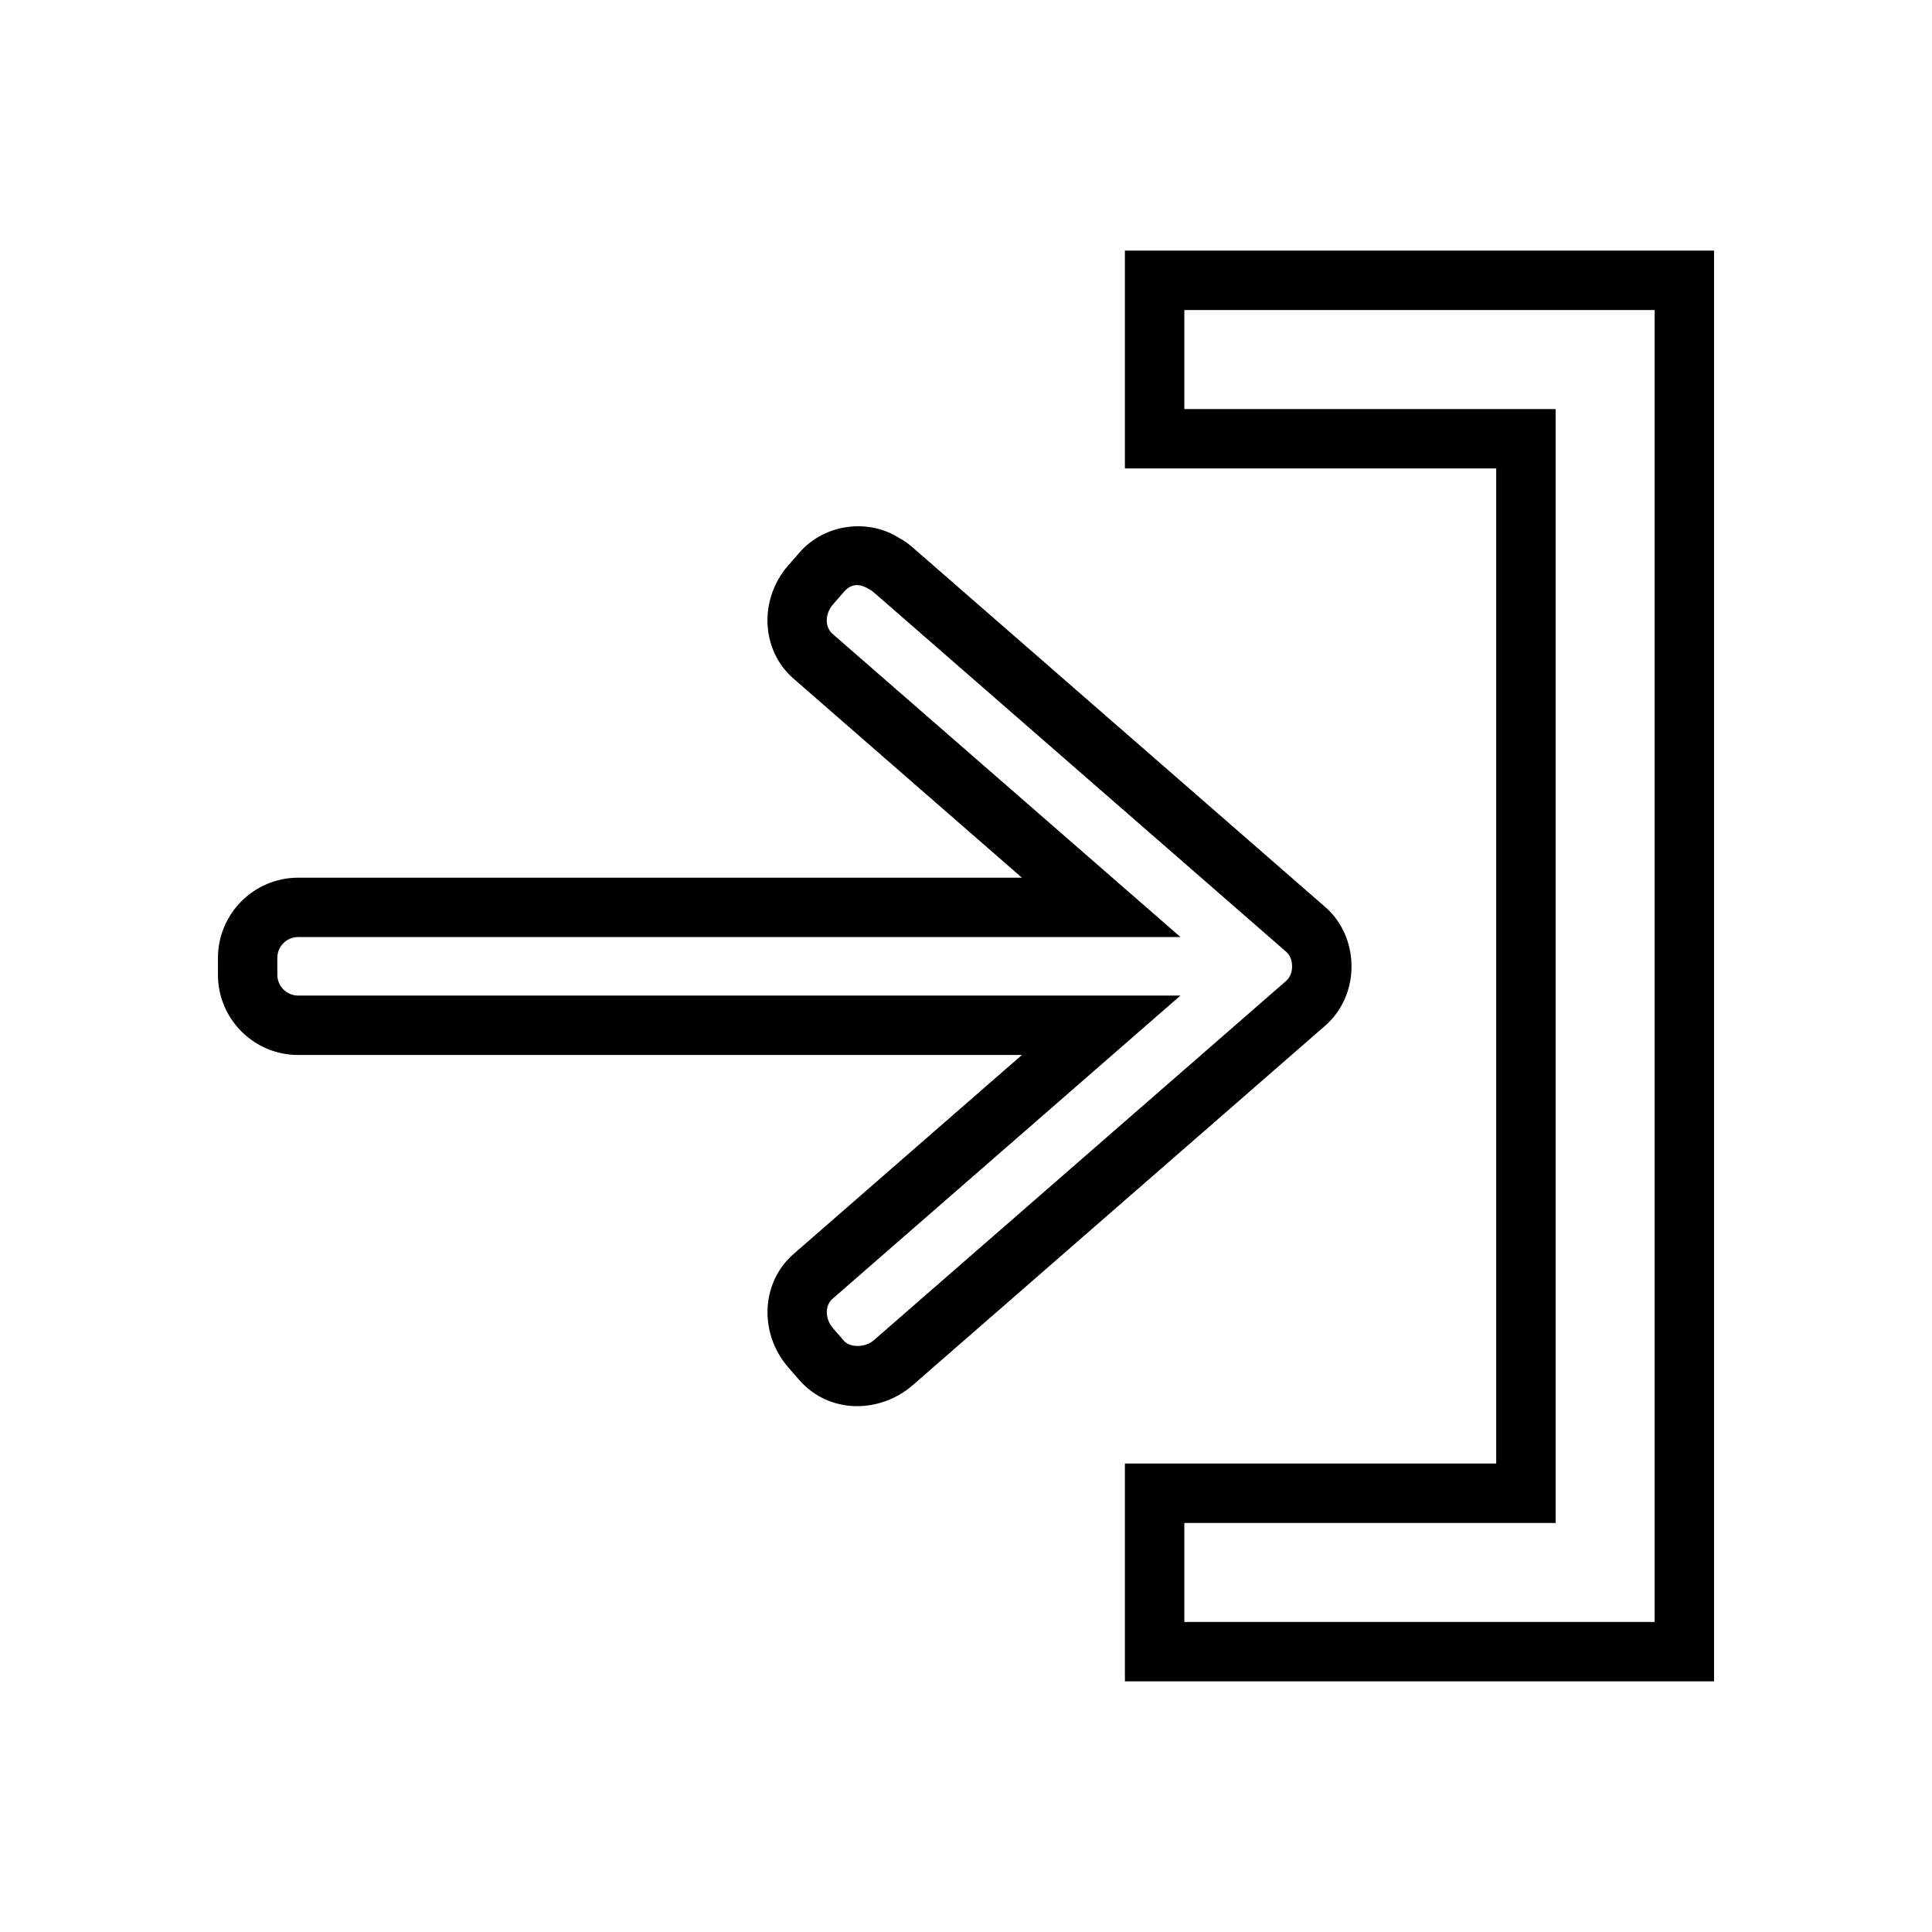
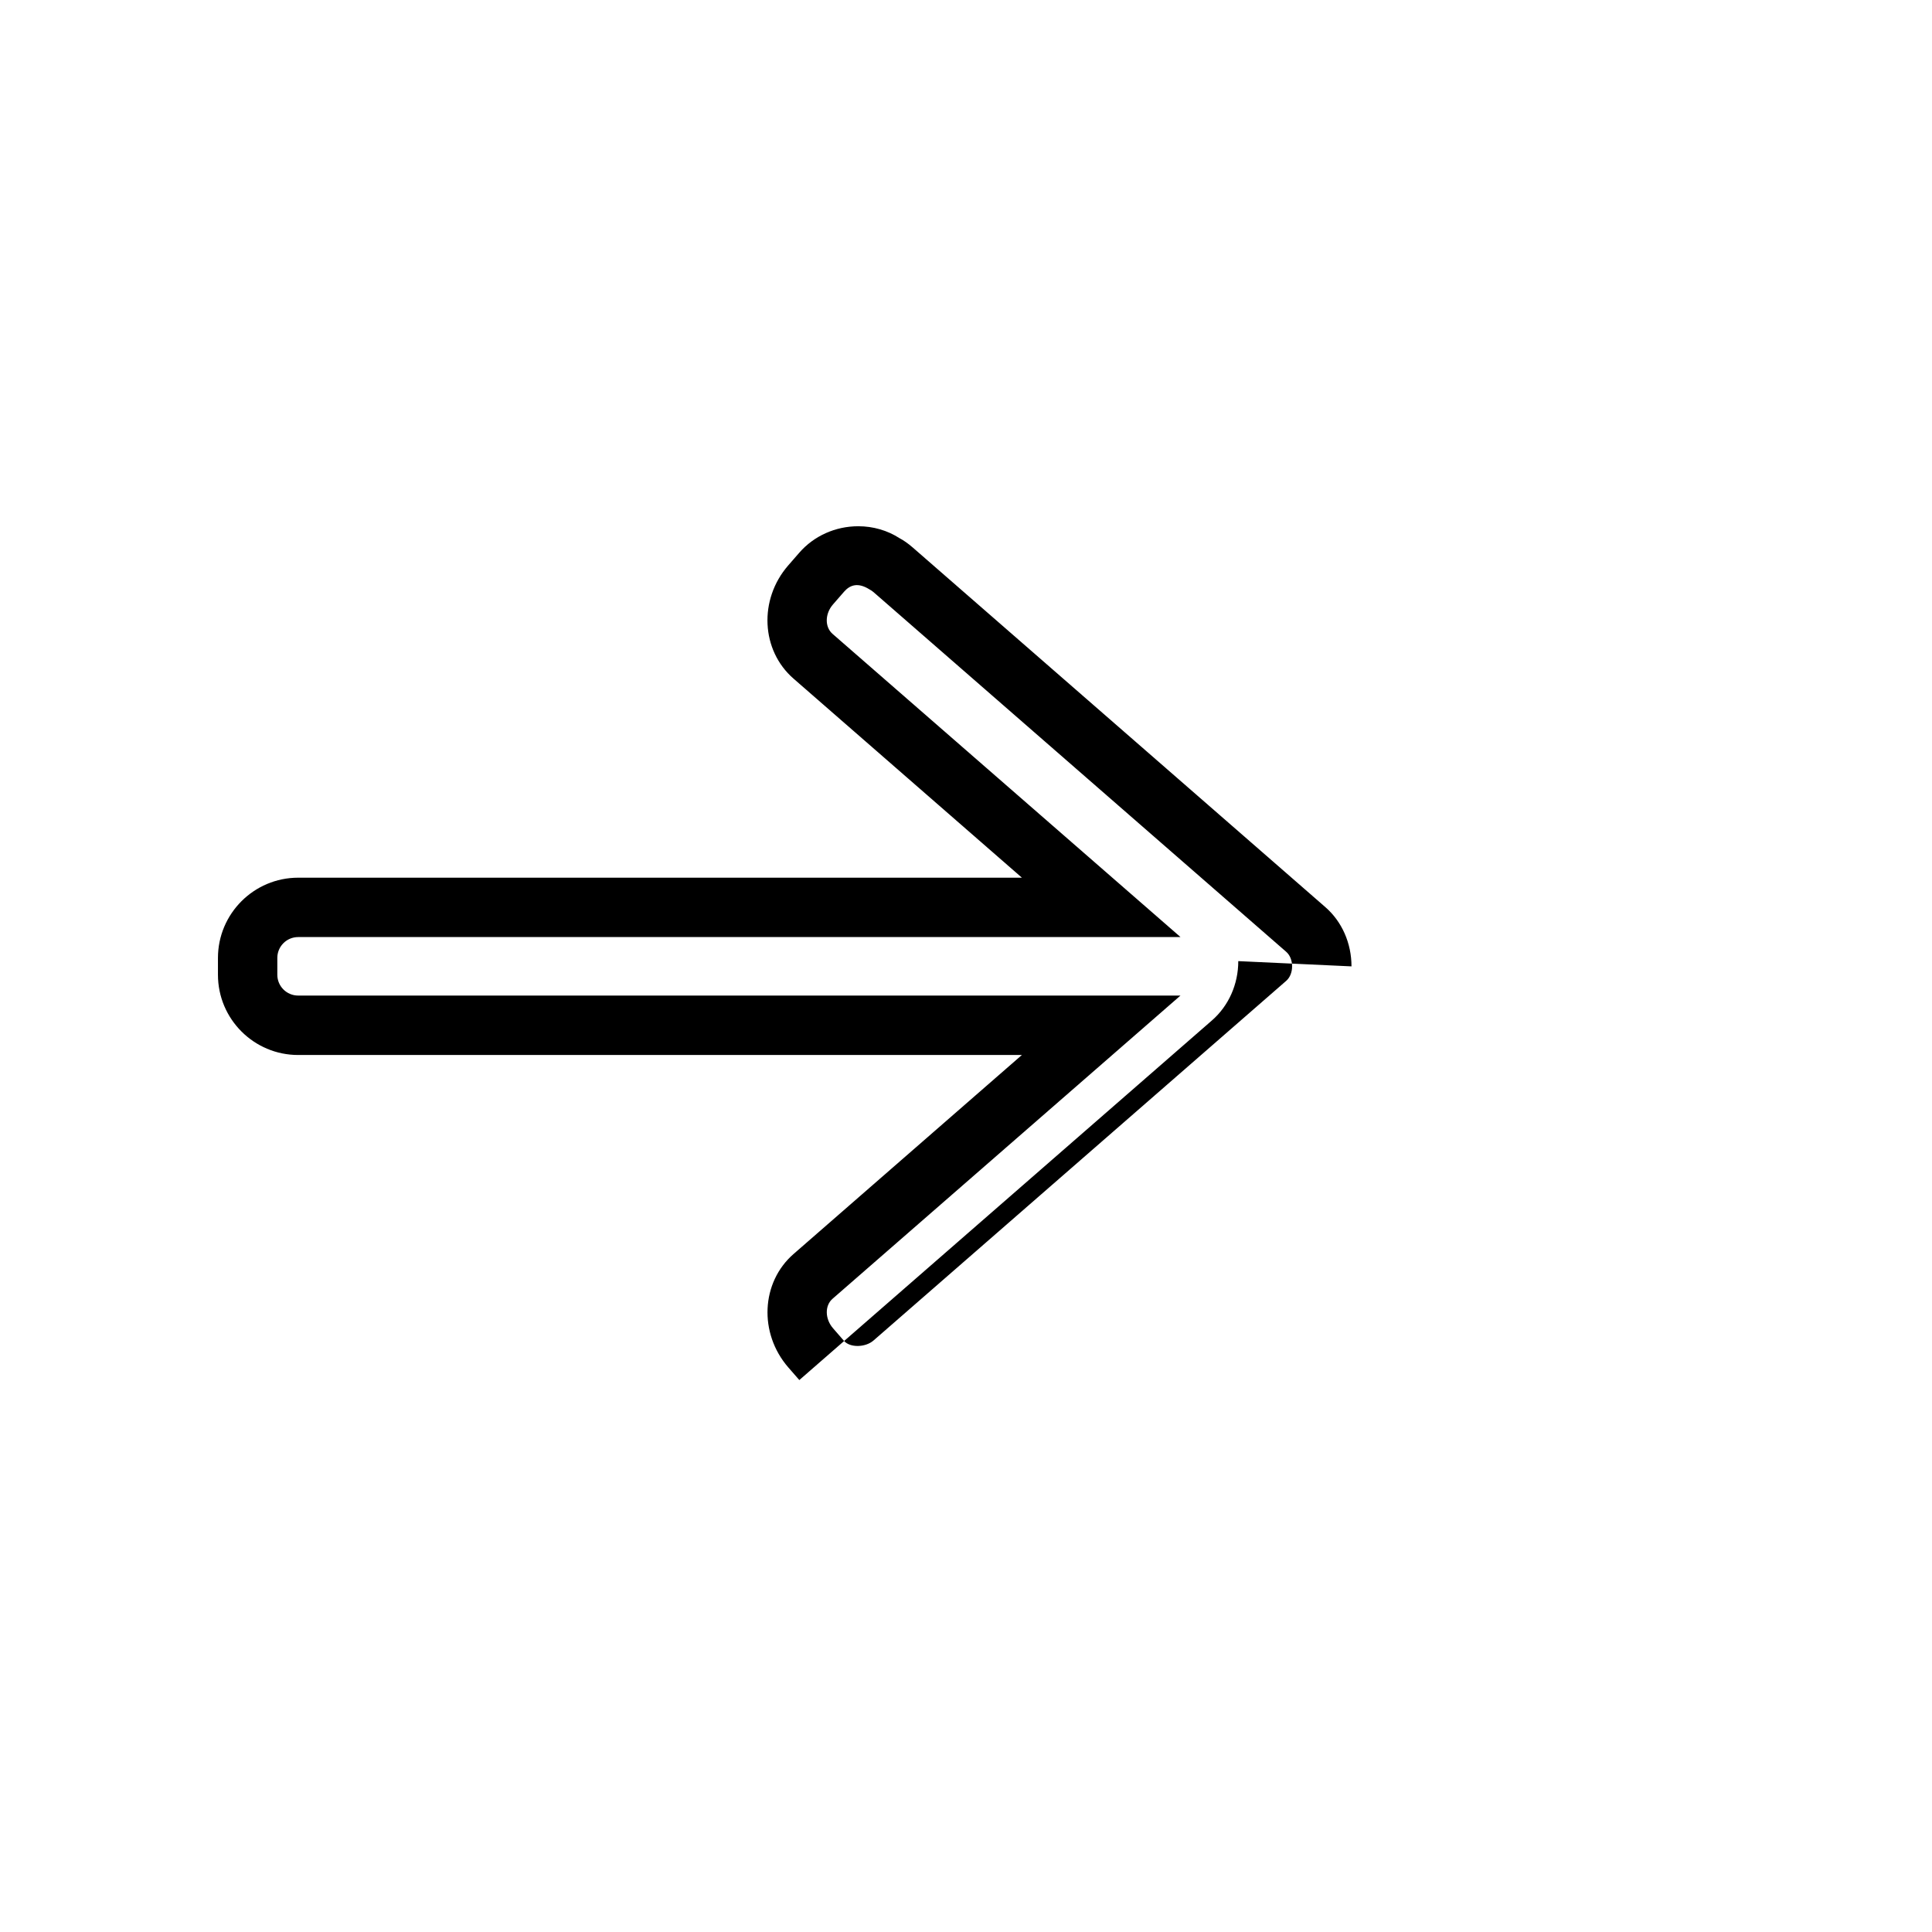
<svg xmlns="http://www.w3.org/2000/svg" fill="#000000" width="800px" height="800px" version="1.1" viewBox="144 144 512 512">
  <g>
-     <path d="m502.16 400.1c0-6.16-2.539-11.898-6.957-15.727l-109.36-95.316c-1.172-1.023-2.481-1.93-3.41-2.402-3.234-2.09-7.027-3.195-10.98-3.195-6.055 0-11.75 2.555-15.633 7.012l-2.949 3.387c-7.848 9.035-7.199 22.492 1.434 29.996l60.512 52.742h-191.8c-11.719 0-21.258 9.535-21.258 21.266v4.465c0 11.723 9.535 21.258 21.258 21.258h191.79l-60.496 52.727c-8.637 7.516-9.273 20.988-1.418 30.051l2.934 3.363c3.906 4.465 9.367 6.922 15.371 6.922 5.281 0 10.617-2.016 14.641-5.527l109.35-95.305c4.43-3.863 6.977-9.586 6.977-15.715zm-17.312 3.844-109.35 95.297c-2.188 1.898-6.234 1.938-7.812 0.125l-2.914-3.348c-2.168-2.5-2.227-6.016-0.133-7.836l92.199-80.348h-233.83c-3.043 0-5.516-2.477-5.516-5.516v-4.465c0-3.043 2.473-5.519 5.516-5.519h233.84l-92.211-80.348c-2.09-1.82-2.043-5.328 0.109-7.797l2.938-3.375c1.609-1.844 3.715-2.508 6.723-0.625 0.441 0.234 0.781 0.473 1.082 0.73l109.37 95.32c0.992 0.867 1.562 2.273 1.562 3.852s-0.574 2.984-1.57 3.852z" />
-     <path d="m442.11 210.41v57.727h98.398v263.71h-98.398v57.727h156.13v-379.17zm140.39 363.43h-124.64v-26.238h98.398v-295.2h-98.398v-26.238h124.64z" />
+     <path d="m502.16 400.1c0-6.16-2.539-11.898-6.957-15.727l-109.36-95.316c-1.172-1.023-2.481-1.93-3.41-2.402-3.234-2.09-7.027-3.195-10.98-3.195-6.055 0-11.75 2.555-15.633 7.012l-2.949 3.387c-7.848 9.035-7.199 22.492 1.434 29.996l60.512 52.742h-191.8c-11.719 0-21.258 9.535-21.258 21.266v4.465c0 11.723 9.535 21.258 21.258 21.258h191.79l-60.496 52.727c-8.637 7.516-9.273 20.988-1.418 30.051l2.934 3.363l109.35-95.305c4.43-3.863 6.977-9.586 6.977-15.715zm-17.312 3.844-109.35 95.297c-2.188 1.898-6.234 1.938-7.812 0.125l-2.914-3.348c-2.168-2.5-2.227-6.016-0.133-7.836l92.199-80.348h-233.83c-3.043 0-5.516-2.477-5.516-5.516v-4.465c0-3.043 2.473-5.519 5.516-5.519h233.84l-92.211-80.348c-2.09-1.82-2.043-5.328 0.109-7.797l2.938-3.375c1.609-1.844 3.715-2.508 6.723-0.625 0.441 0.234 0.781 0.473 1.082 0.73l109.37 95.32c0.992 0.867 1.562 2.273 1.562 3.852s-0.574 2.984-1.57 3.852z" />
  </g>
</svg>